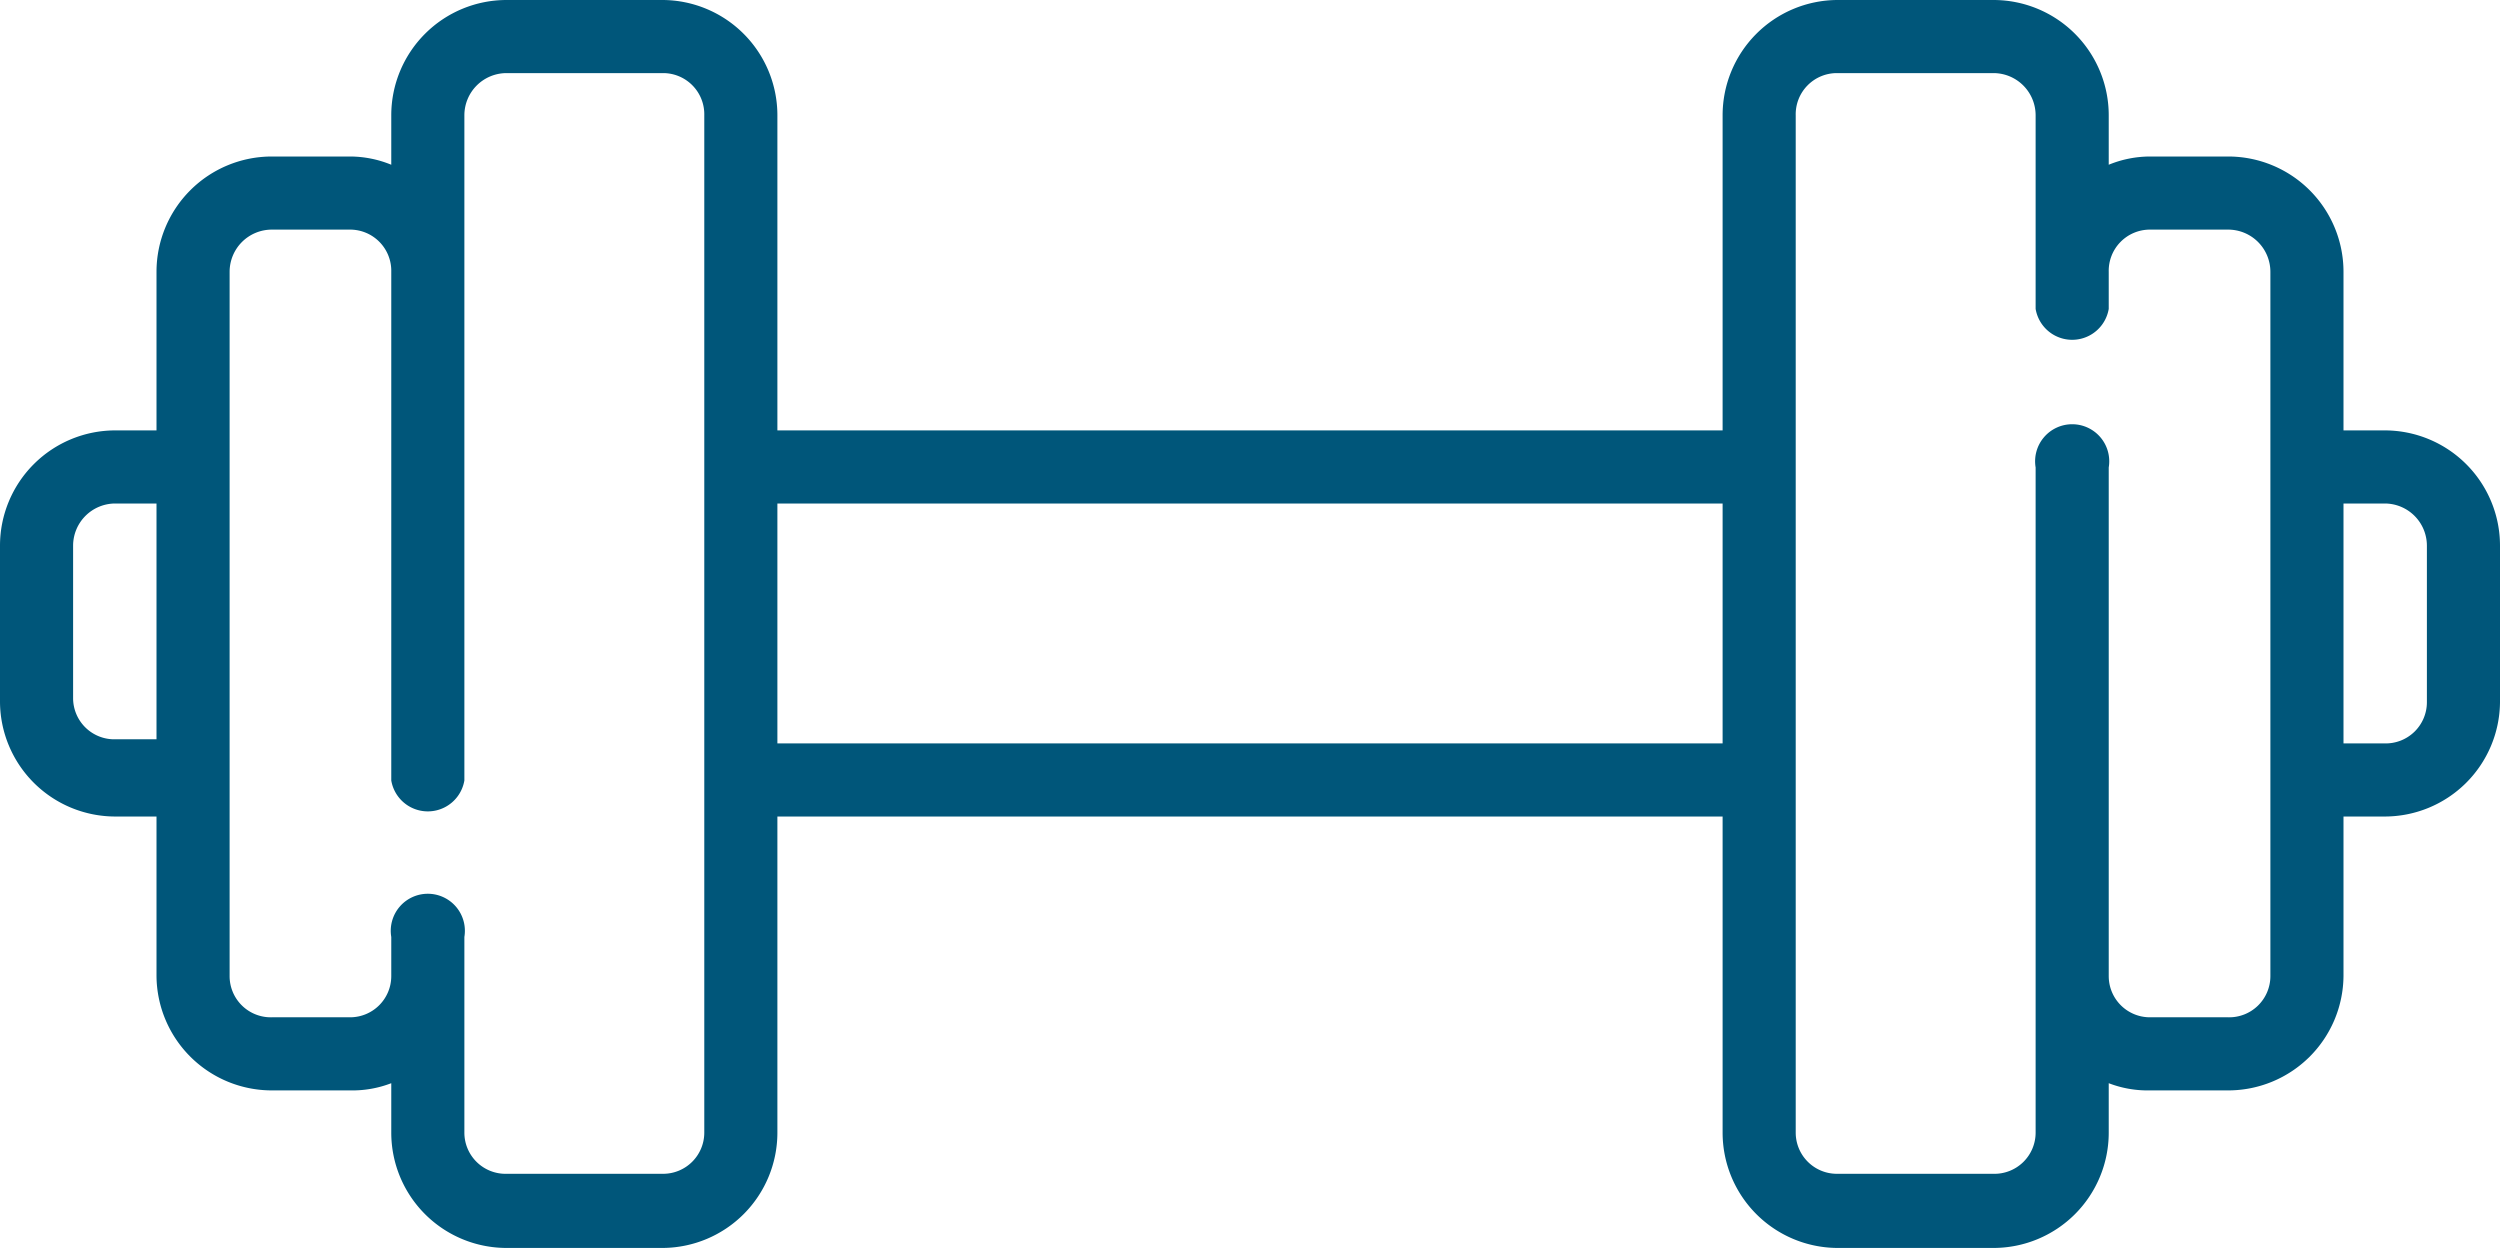
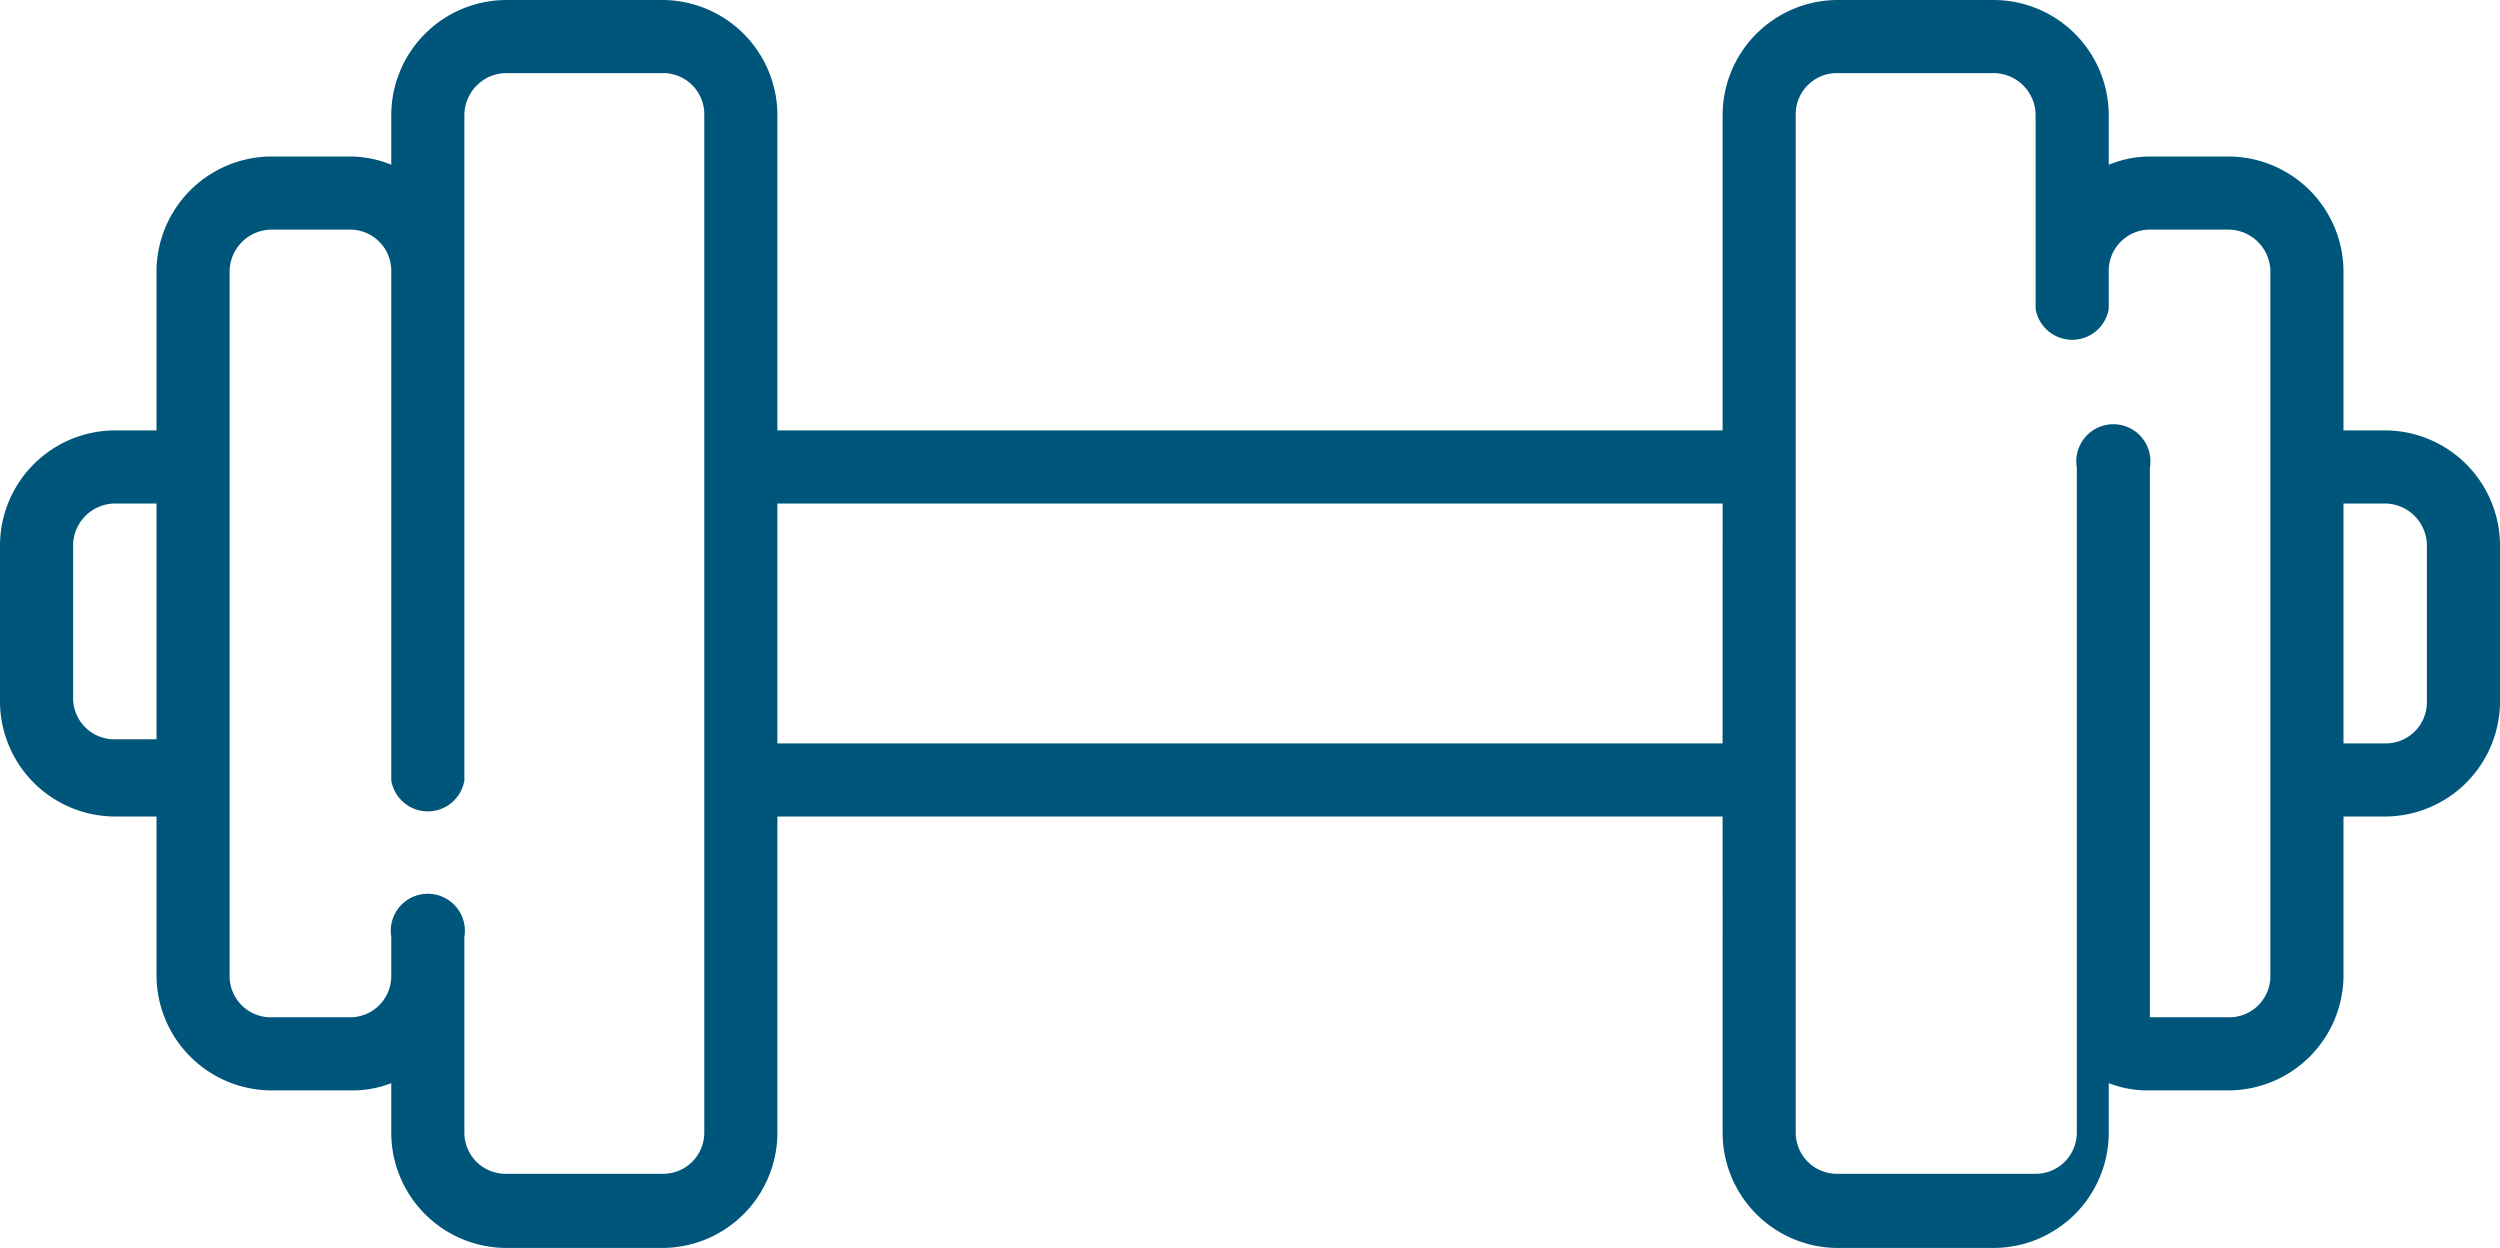
<svg xmlns="http://www.w3.org/2000/svg" viewBox="0 0 24.28 12.12">
  <defs>
    <style>.cls-1{fill:#00567a;}</style>
  </defs>
  <g id="Layer_2" data-name="Layer 2">
    <g id="amenities">
-       <path class="cls-1" d="M23.16,4.18h-.4V2.64a1.12,1.12,0,0,0-1.12-1.12h-.76a1.06,1.06,0,0,0-.4.08V1.12A1.12,1.12,0,0,0,19.36,0H17.84a1.12,1.12,0,0,0-1.11,1.12V4.18H7.55V1.12A1.12,1.12,0,0,0,6.44,0H4.92A1.12,1.12,0,0,0,3.8,1.12V1.6a1.06,1.06,0,0,0-.4-.08H2.64A1.12,1.12,0,0,0,1.52,2.64V4.18h-.4A1.12,1.12,0,0,0,0,5.3V6.82A1.12,1.12,0,0,0,1.12,7.93h.4V9.48a1.12,1.12,0,0,0,1.12,1.11H3.4a1.05,1.05,0,0,0,.4-.07V11a1.12,1.12,0,0,0,1.12,1.12H6.44A1.12,1.12,0,0,0,7.55,11V7.93h9.18V11a1.12,1.12,0,0,0,1.11,1.12h1.52A1.12,1.12,0,0,0,20.48,11v-.48a1.05,1.05,0,0,0,.4.07h.76a1.12,1.12,0,0,0,1.12-1.11V7.93h.4a1.12,1.12,0,0,0,1.12-1.11V5.3a1.12,1.12,0,0,0-1.12-1.12Zm-21.64,3h-.4a.4.4,0,0,1-.41-.4V5.3a.41.41,0,0,1,.41-.41h.4ZM6.44,11.4H4.92a.4.4,0,0,1-.41-.4V9.1a.36.36,0,1,0-.71,0v.38a.4.4,0,0,1-.4.4H2.64a.4.4,0,0,1-.41-.4V2.64a.41.41,0,0,1,.41-.41H3.4a.4.4,0,0,1,.4.41V7.58a.36.36,0,0,0,.71,0V1.12A.41.41,0,0,1,4.92.71H6.44a.4.4,0,0,1,.4.41V11a.4.4,0,0,1-.4.4ZM16.73,7.22H7.55V4.89h9.18Zm5.32,2.26a.4.4,0,0,1-.41.4h-.76a.4.4,0,0,1-.4-.4V4.54a.36.36,0,1,0-.71,0V11a.4.4,0,0,1-.41.4H17.84a.4.4,0,0,1-.4-.4V1.12a.4.4,0,0,1,.4-.41h1.52a.41.41,0,0,1,.41.41V3a.36.36,0,0,0,.71,0V2.64a.4.4,0,0,1,.4-.41h.76a.41.41,0,0,1,.41.41Zm1.52-2.66a.4.4,0,0,1-.41.4h-.4V4.89h.4a.41.41,0,0,1,.41.41Z" />
+       <path class="cls-1" d="M23.16,4.18h-.4V2.64a1.12,1.12,0,0,0-1.12-1.12h-.76a1.06,1.06,0,0,0-.4.08V1.12A1.12,1.12,0,0,0,19.36,0H17.84a1.12,1.12,0,0,0-1.11,1.12V4.18H7.55V1.12A1.12,1.12,0,0,0,6.44,0H4.92A1.12,1.12,0,0,0,3.8,1.12V1.6a1.06,1.06,0,0,0-.4-.08H2.64A1.12,1.12,0,0,0,1.52,2.64V4.18h-.4A1.12,1.12,0,0,0,0,5.3V6.82A1.12,1.12,0,0,0,1.12,7.93h.4V9.48a1.12,1.12,0,0,0,1.12,1.11H3.4a1.05,1.05,0,0,0,.4-.07V11a1.12,1.12,0,0,0,1.12,1.12H6.44A1.12,1.12,0,0,0,7.55,11V7.93h9.18V11a1.12,1.12,0,0,0,1.11,1.12h1.52A1.12,1.12,0,0,0,20.48,11v-.48a1.05,1.05,0,0,0,.4.07h.76a1.12,1.12,0,0,0,1.12-1.11V7.93h.4a1.12,1.12,0,0,0,1.12-1.11V5.3a1.12,1.12,0,0,0-1.12-1.12Zm-21.64,3h-.4a.4.4,0,0,1-.41-.4V5.3a.41.41,0,0,1,.41-.41h.4ZM6.44,11.4H4.92a.4.4,0,0,1-.41-.4V9.1a.36.36,0,1,0-.71,0v.38a.4.4,0,0,1-.4.4H2.64a.4.4,0,0,1-.41-.4V2.64a.41.41,0,0,1,.41-.41H3.4a.4.4,0,0,1,.4.41V7.58a.36.36,0,0,0,.71,0V1.12A.41.41,0,0,1,4.92.71H6.44a.4.4,0,0,1,.4.41V11a.4.4,0,0,1-.4.4ZM16.73,7.22H7.55V4.89h9.18Zm5.32,2.26a.4.4,0,0,1-.41.4h-.76V4.54a.36.36,0,1,0-.71,0V11a.4.4,0,0,1-.41.4H17.84a.4.4,0,0,1-.4-.4V1.12a.4.4,0,0,1,.4-.41h1.52a.41.41,0,0,1,.41.41V3a.36.36,0,0,0,.71,0V2.64a.4.4,0,0,1,.4-.41h.76a.41.41,0,0,1,.41.41Zm1.52-2.66a.4.4,0,0,1-.41.4h-.4V4.89h.4a.41.41,0,0,1,.41.41Z" />
    </g>
  </g>
</svg>